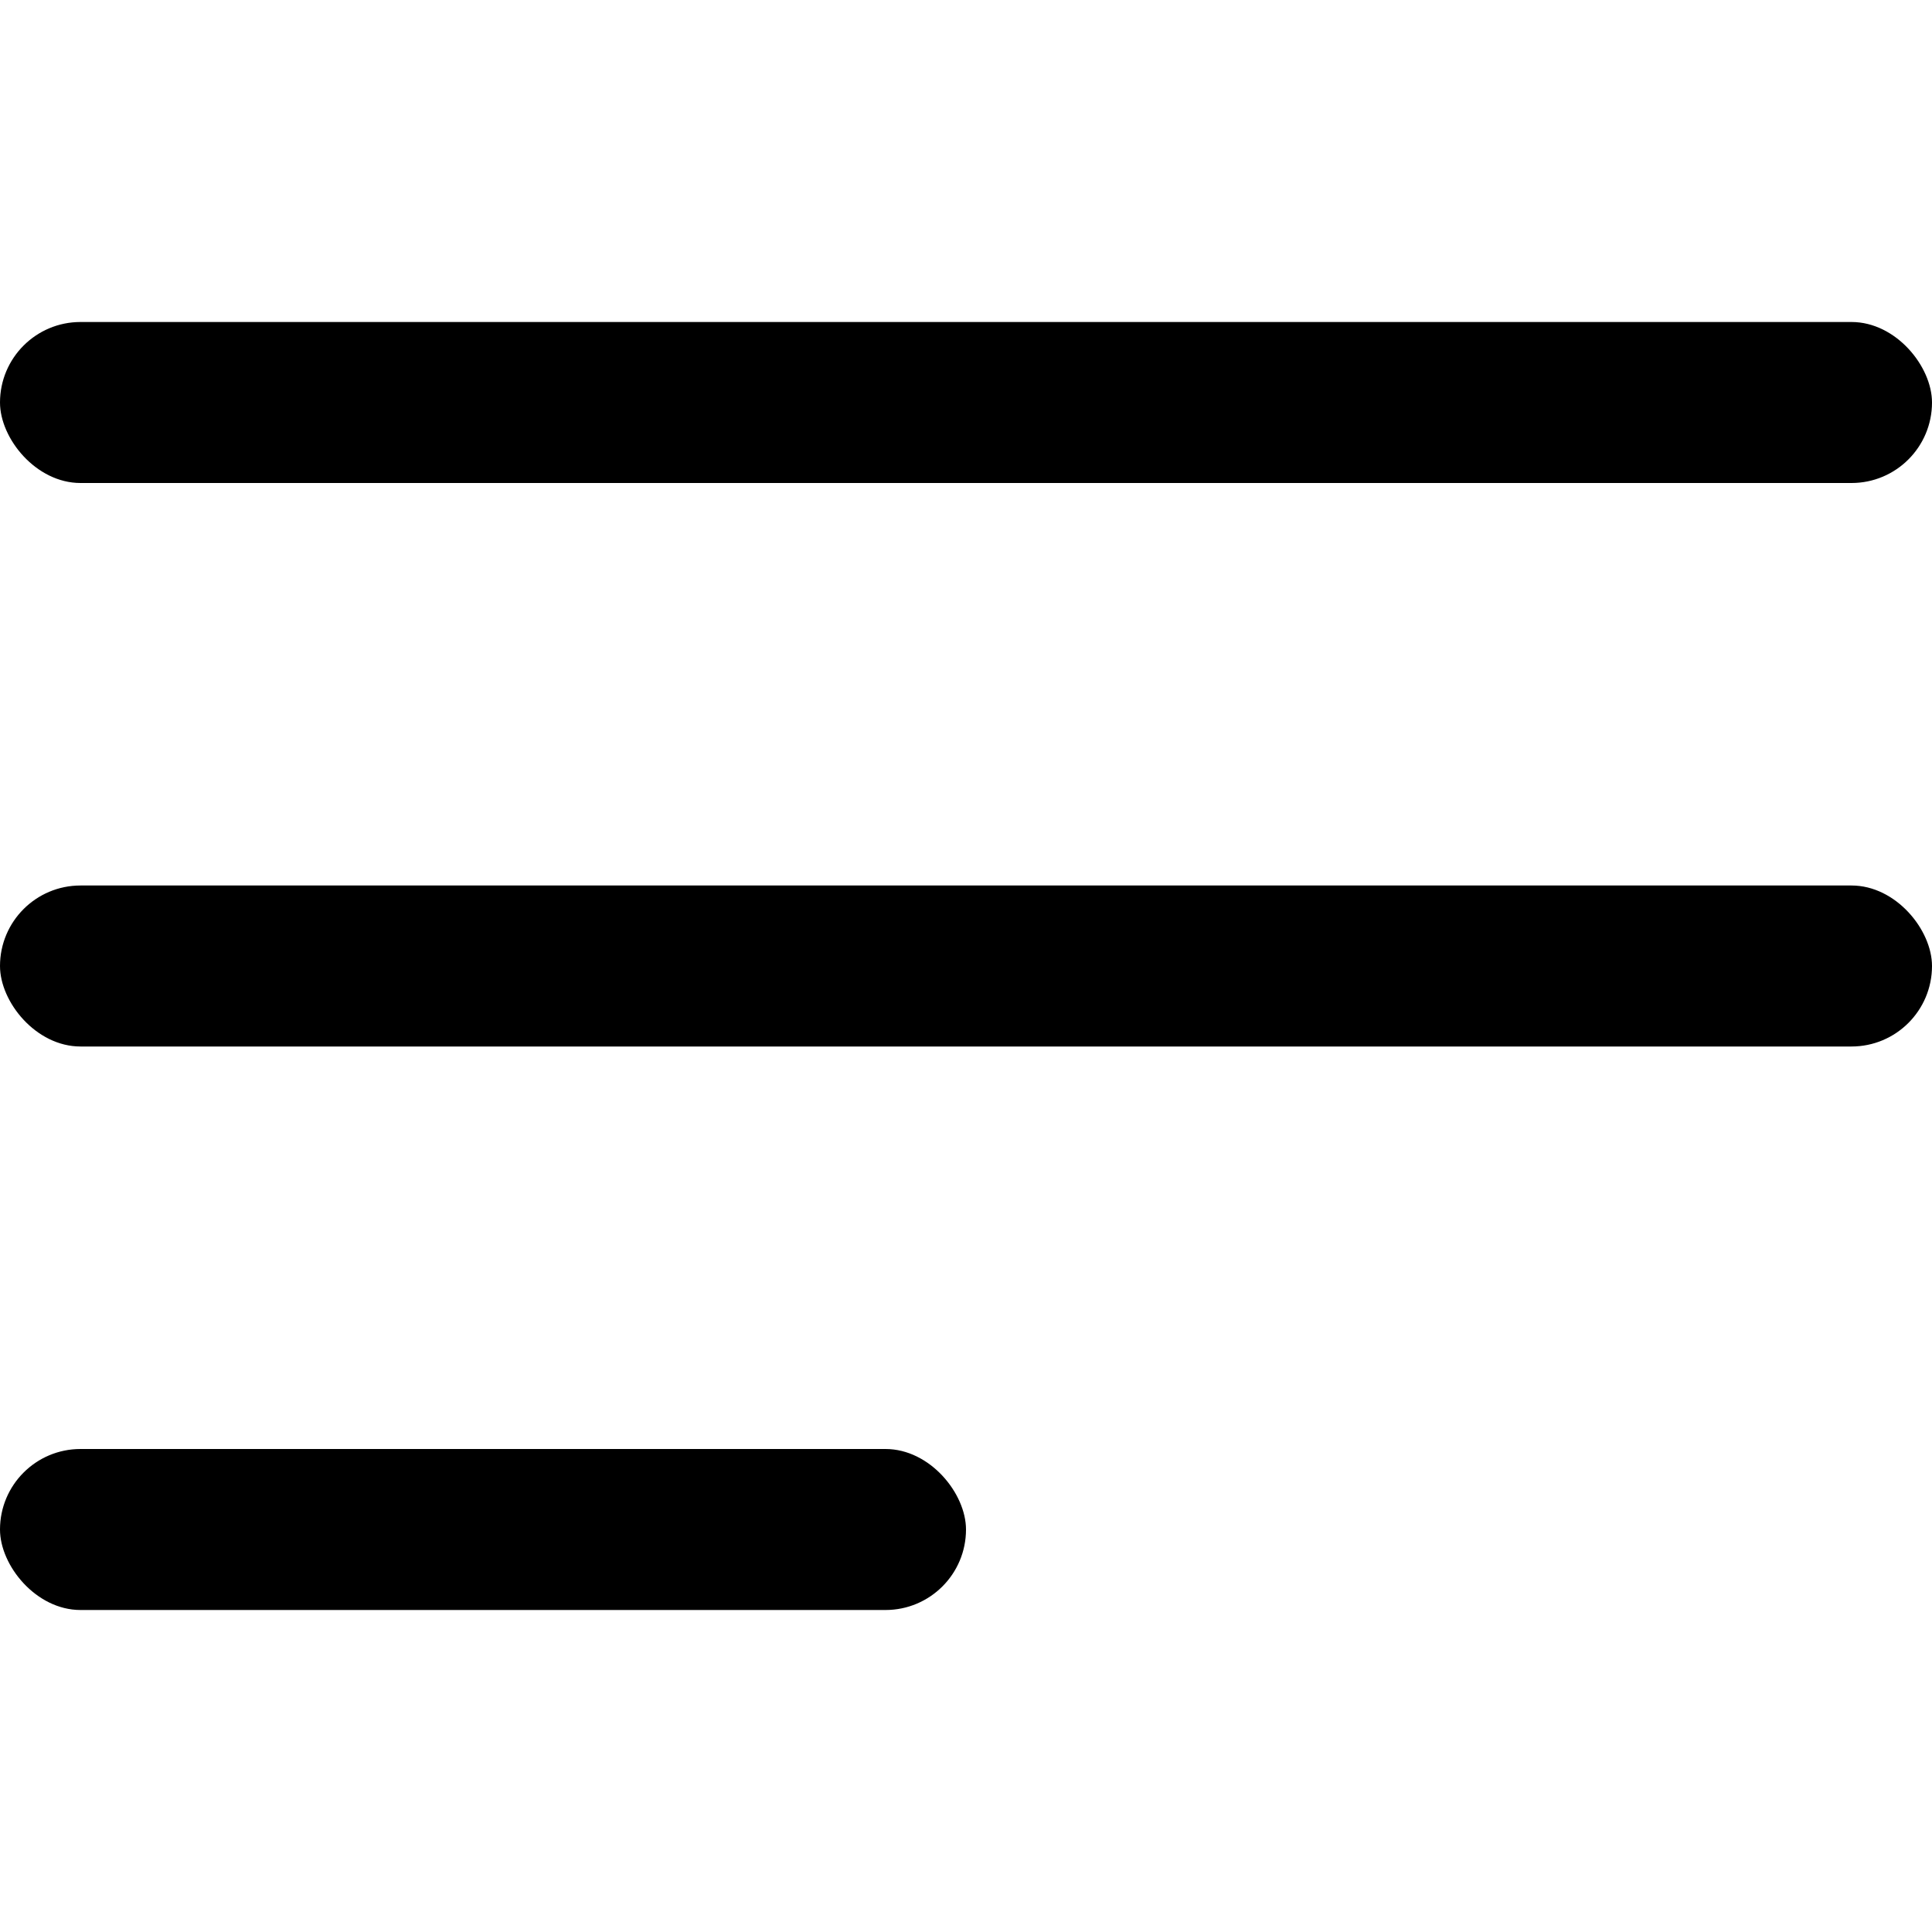
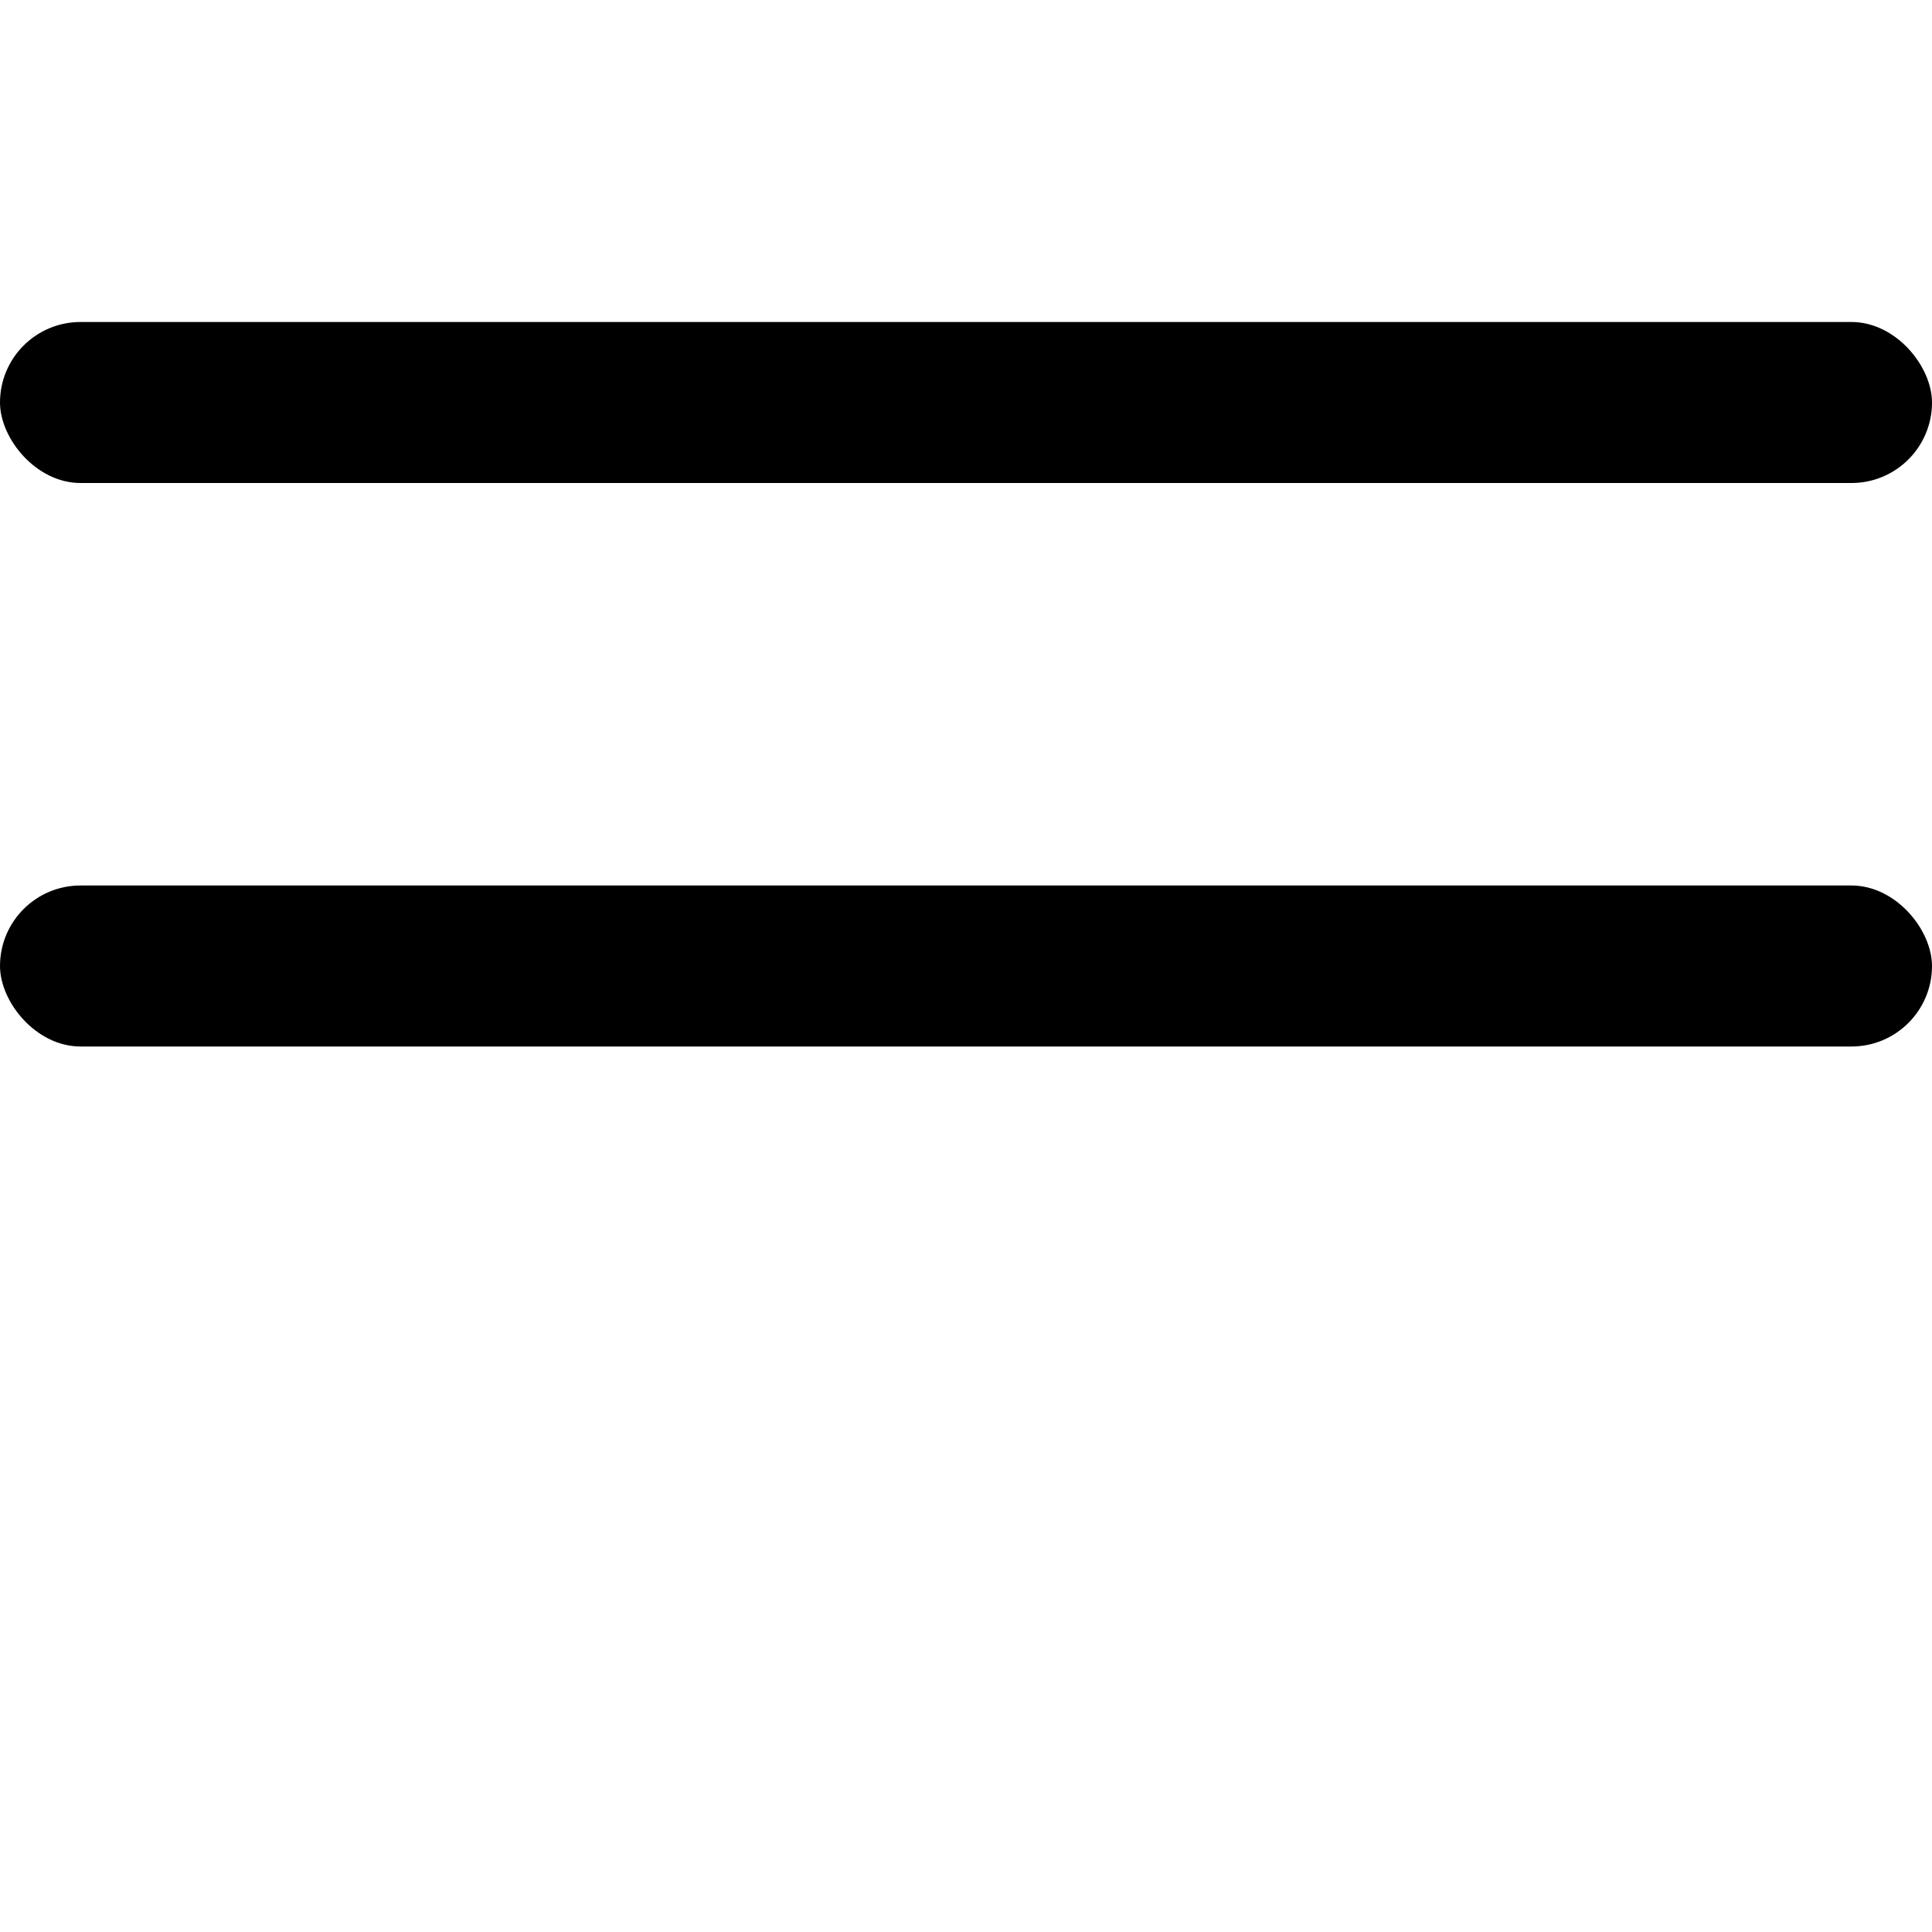
<svg xmlns="http://www.w3.org/2000/svg" width="24" height="24" viewBox="0 0 24 24" fill="none">
  <rect y="4" width="24" height="2" rx="1" fill="black" />
-   <rect y="18" width="12" height="2" rx="1" fill="black" />
  <rect y="11" width="24" height="2" rx="1" fill="black" />
</svg>